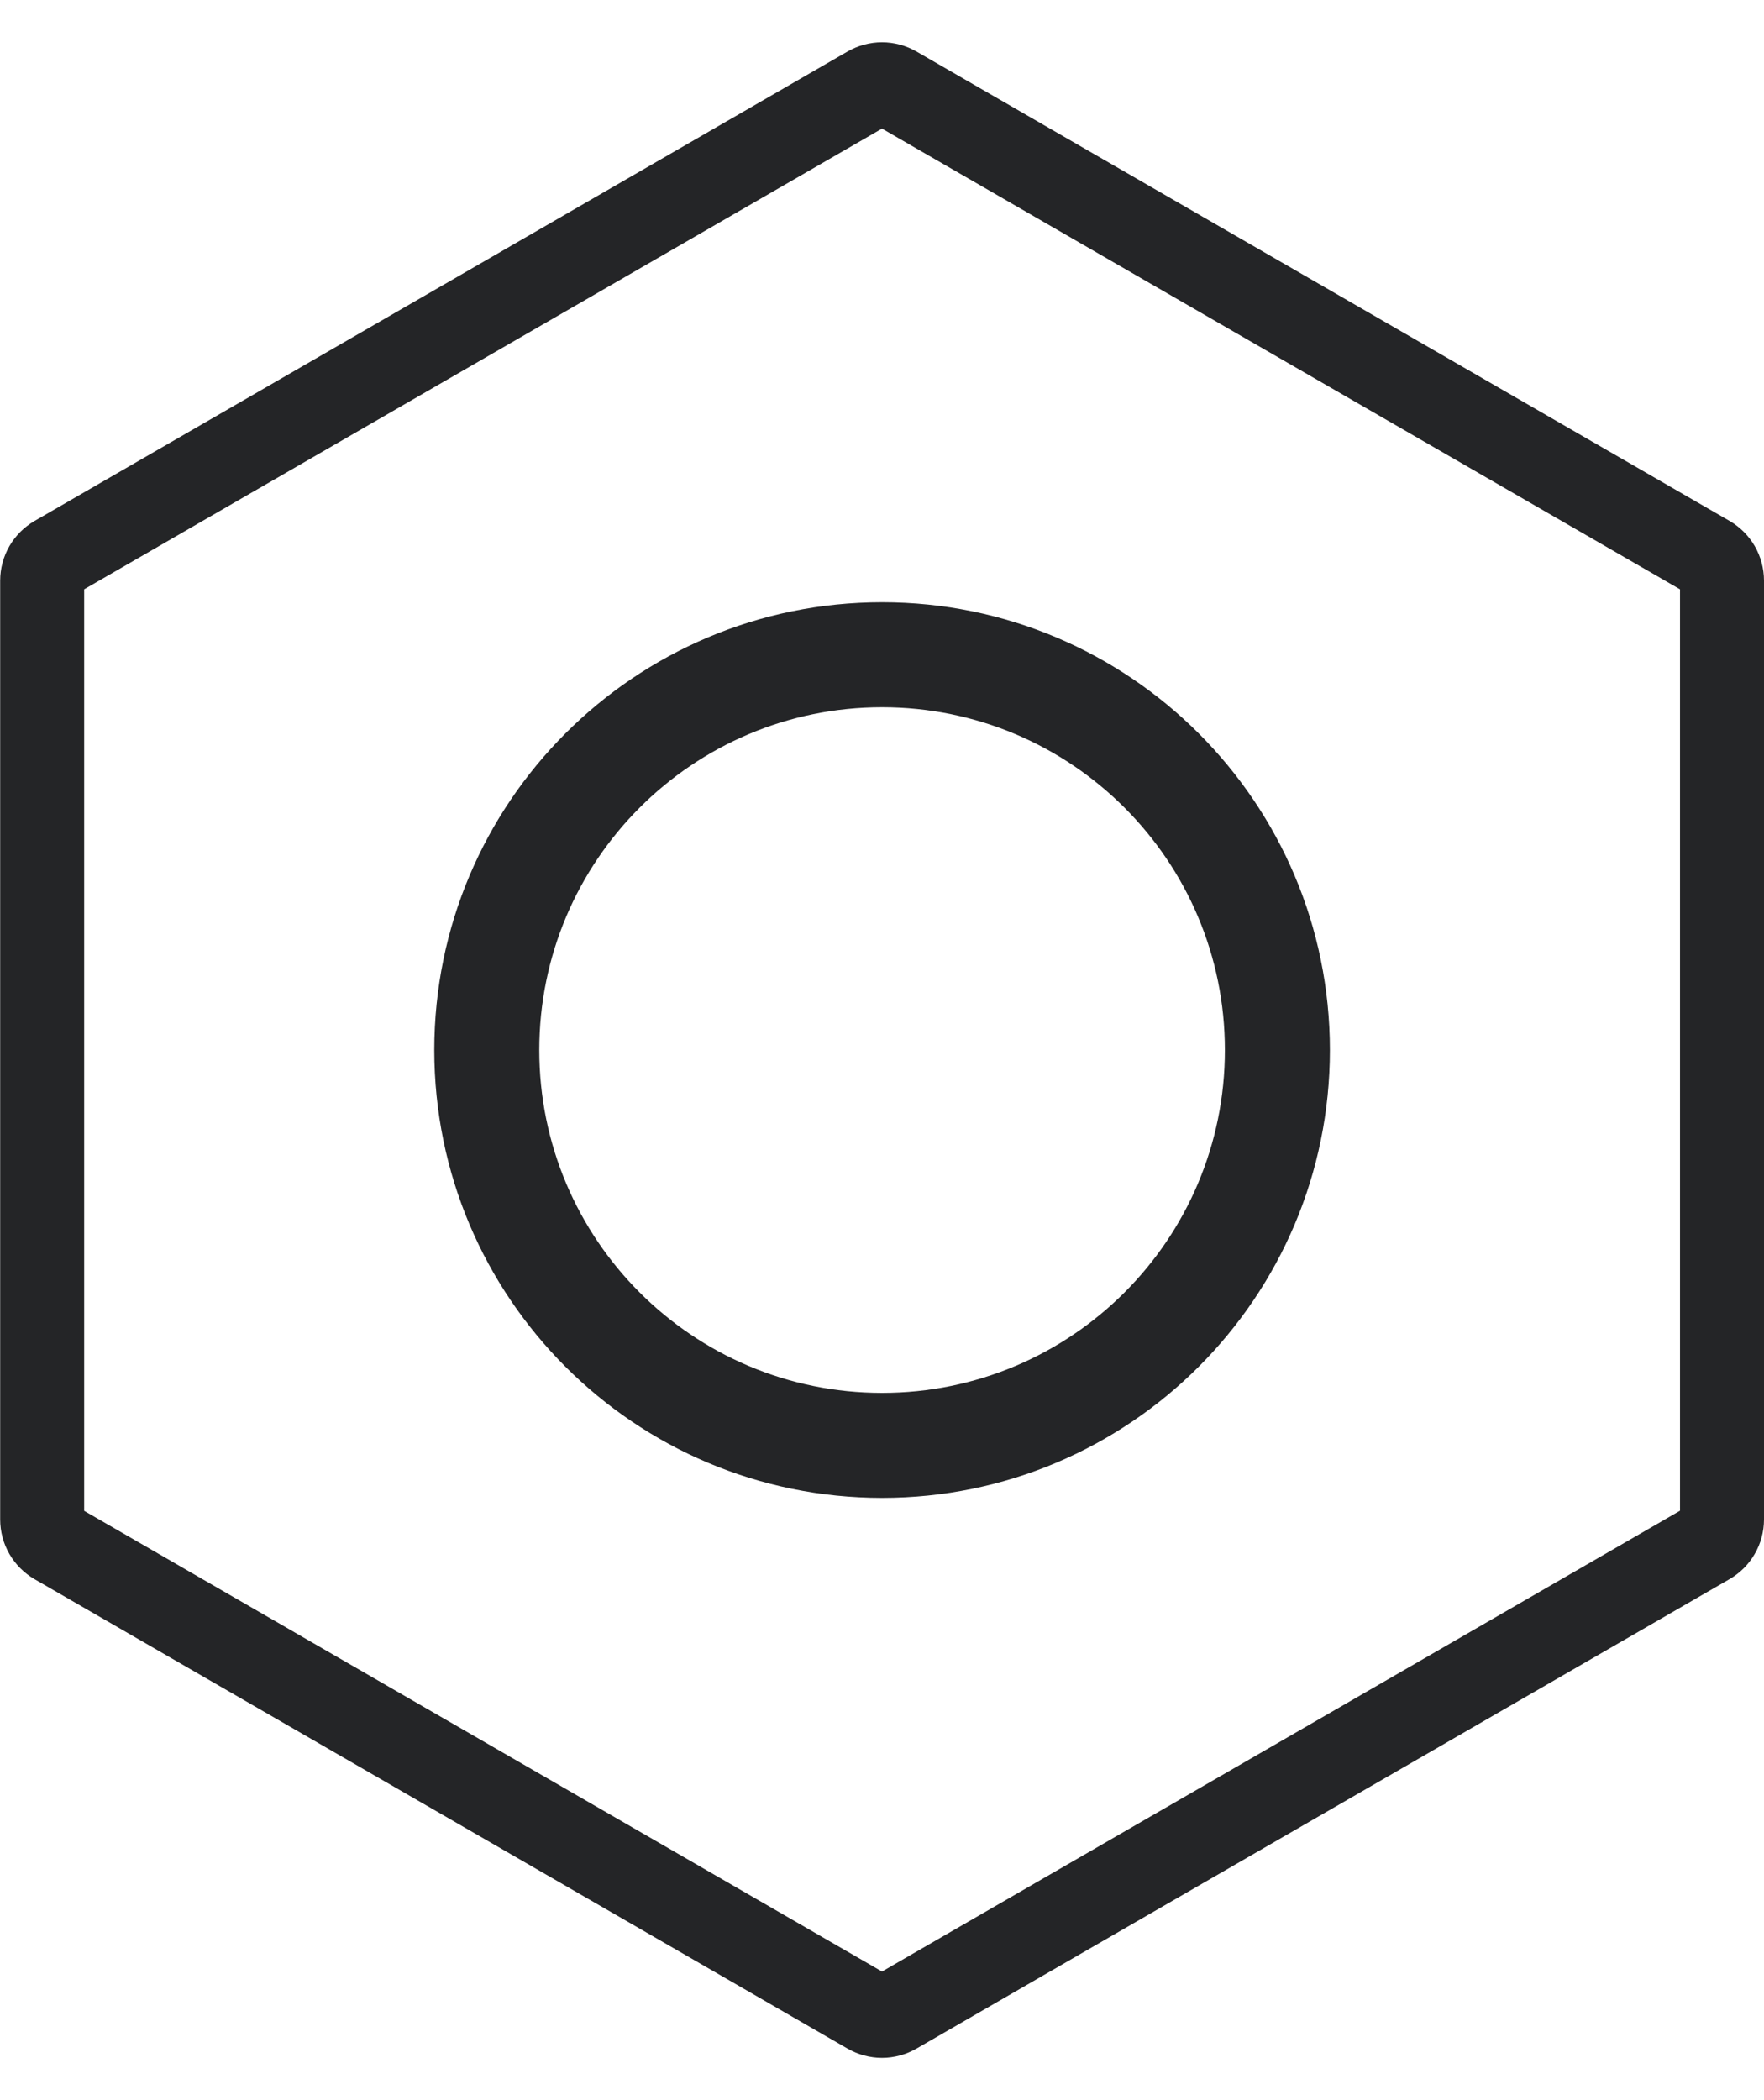
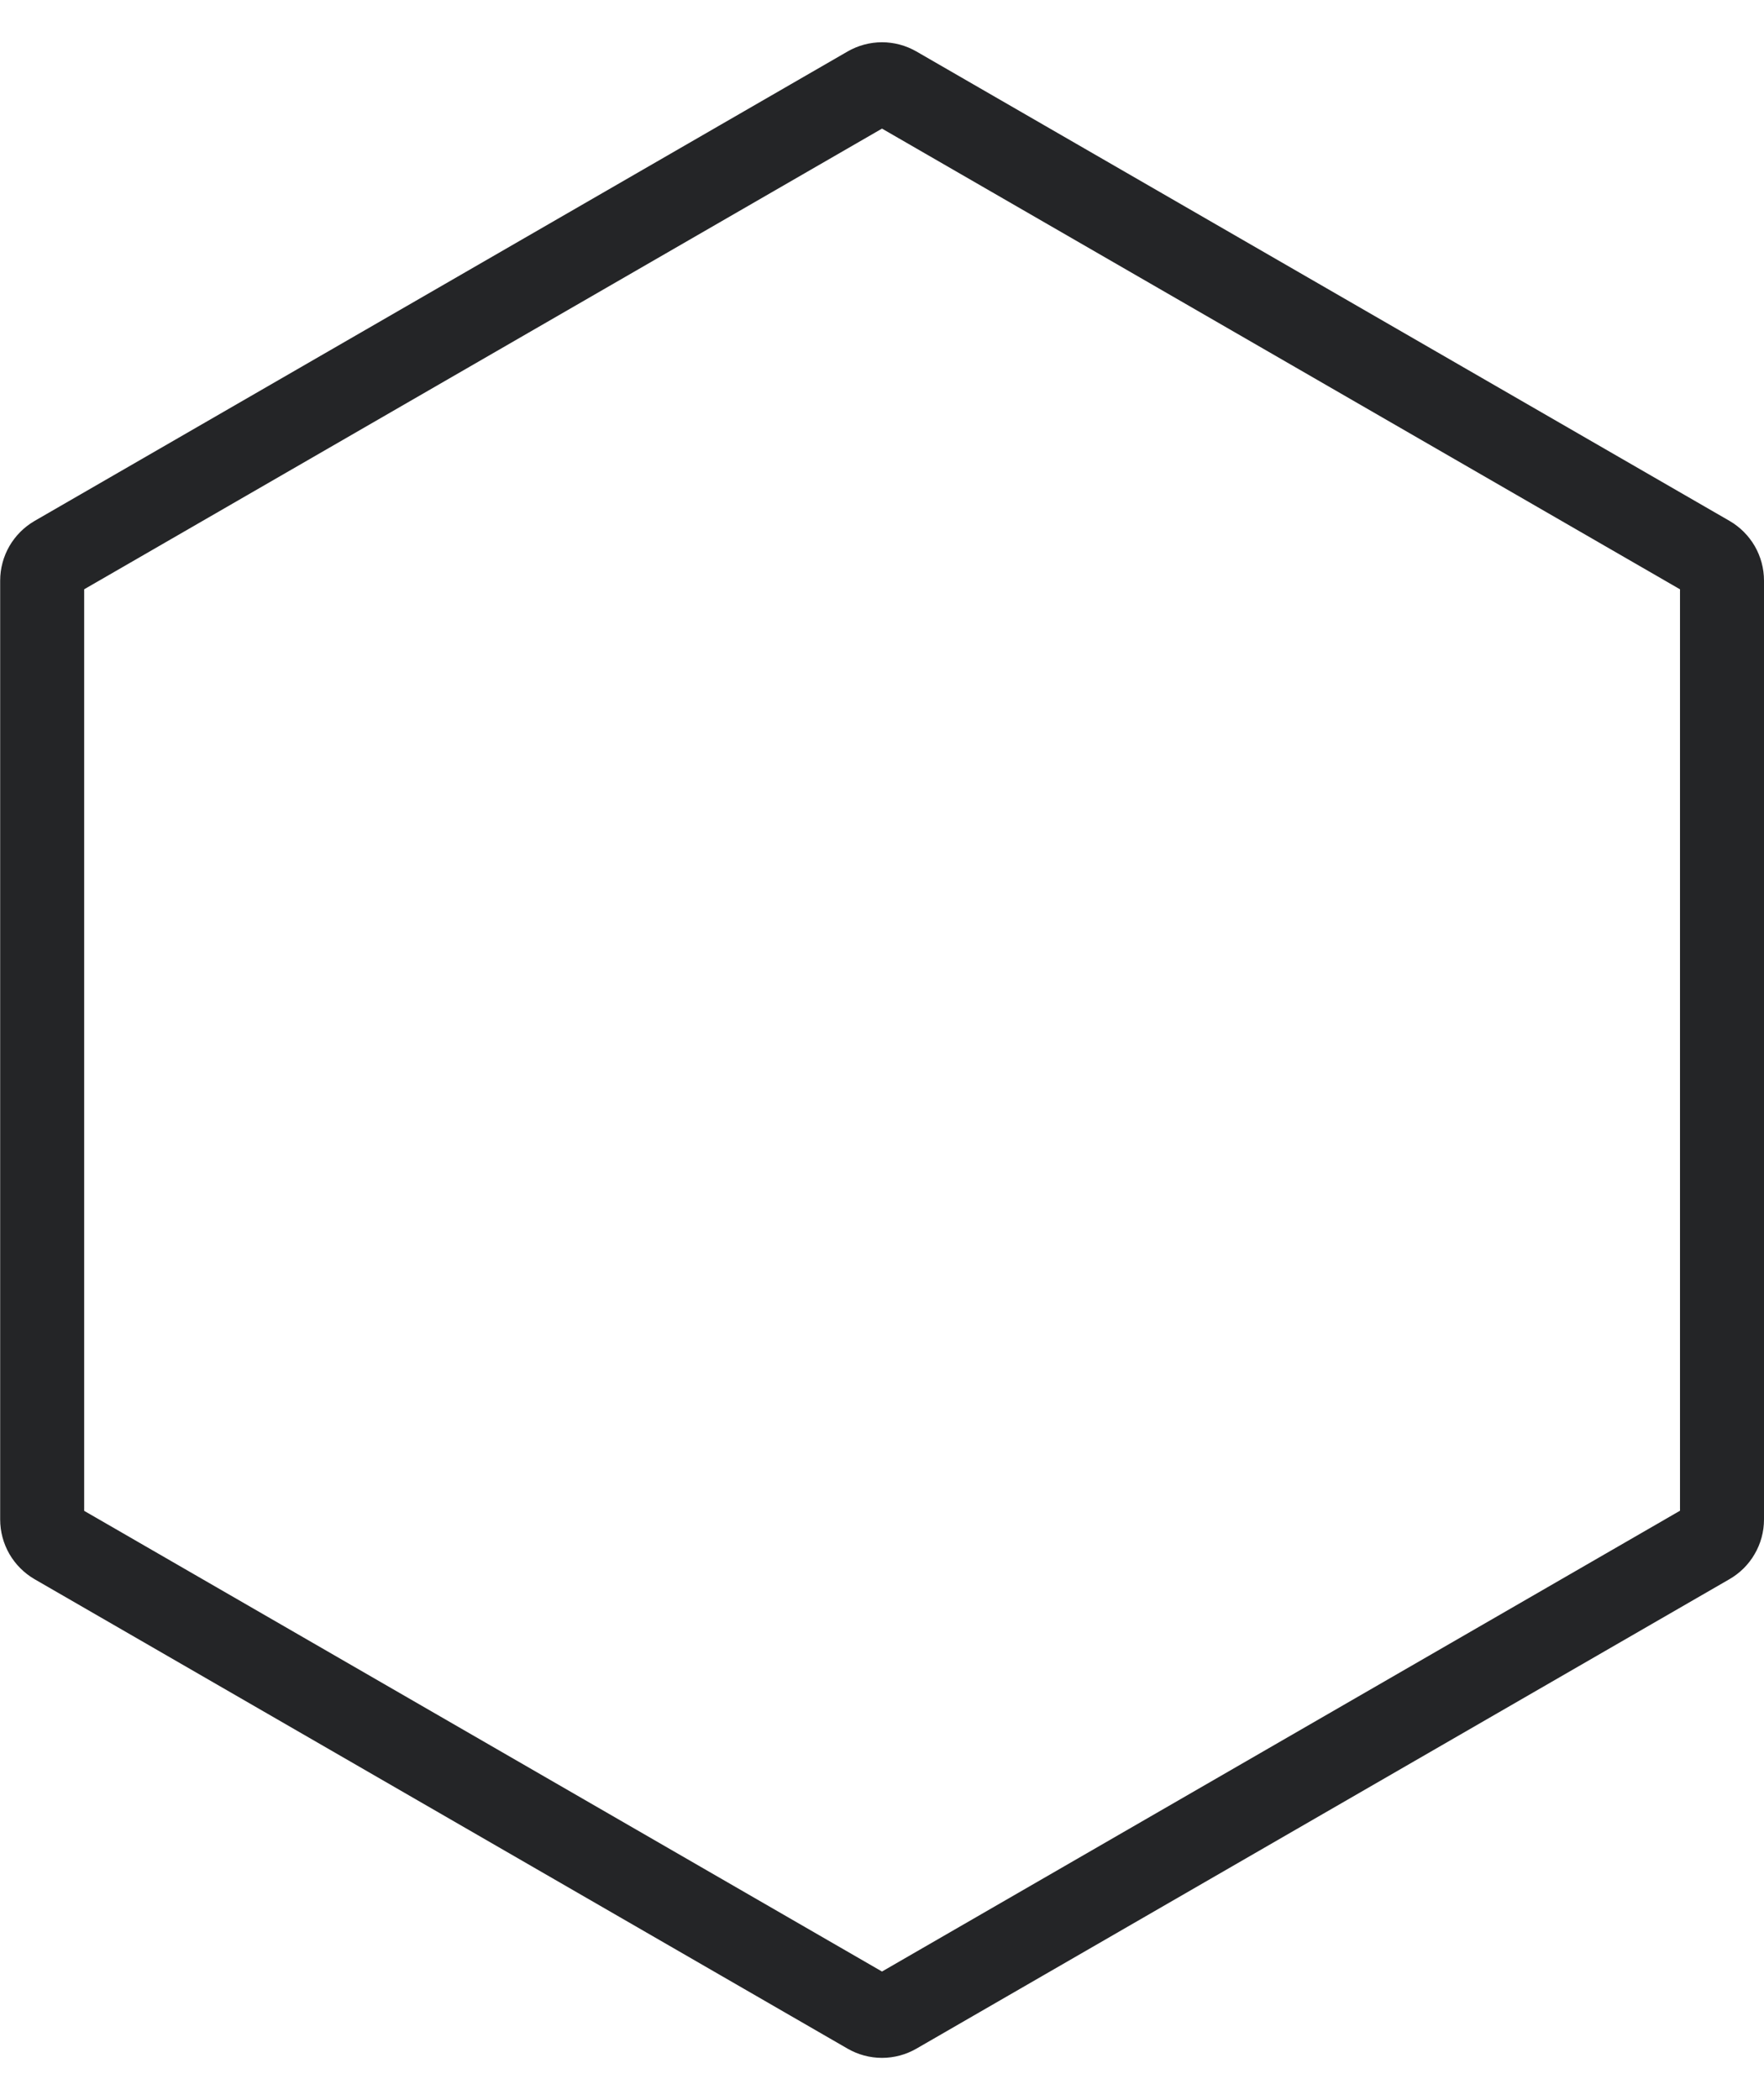
<svg xmlns="http://www.w3.org/2000/svg" width="21" height="25" viewBox="0 0 21 25" fill="none">
  <path d="M20.5 18.088V6.911C20.5 6.855 20.485 6.8 20.457 6.751C20.429 6.703 20.388 6.662 20.34 6.634L10.66 1.046C10.611 1.018 10.556 1.003 10.5 1.003C10.444 1.003 10.389 1.018 10.34 1.046L0.662 6.634C0.614 6.662 0.573 6.703 0.545 6.751C0.517 6.8 0.502 6.855 0.502 6.911V18.088C0.502 18.145 0.517 18.2 0.545 18.249C0.573 18.297 0.614 18.338 0.662 18.366L10.34 23.954C10.389 23.982 10.444 23.997 10.5 23.997C10.556 23.997 10.611 23.982 10.66 23.954L20.338 18.366C20.387 18.338 20.428 18.298 20.456 18.249C20.485 18.2 20.5 18.145 20.5 18.088V18.088Z" stroke="#242527" stroke-miterlimit="10" stroke-linejoin="round" />
-   <path fill-rule="evenodd" clip-rule="evenodd" d="M10.501 8.419C8.247 8.419 6.42 10.246 6.42 12.5C6.42 14.754 8.247 16.581 10.501 16.581C12.755 16.581 14.582 14.754 14.582 12.5C14.582 10.246 12.755 8.419 10.501 8.419ZM5.17 12.5C5.17 9.556 7.557 7.169 10.501 7.169C13.445 7.169 15.832 9.556 15.832 12.5C15.832 15.444 13.445 17.831 10.501 17.831C7.557 17.831 5.17 15.444 5.17 12.5Z" fill="#242527" />
</svg>